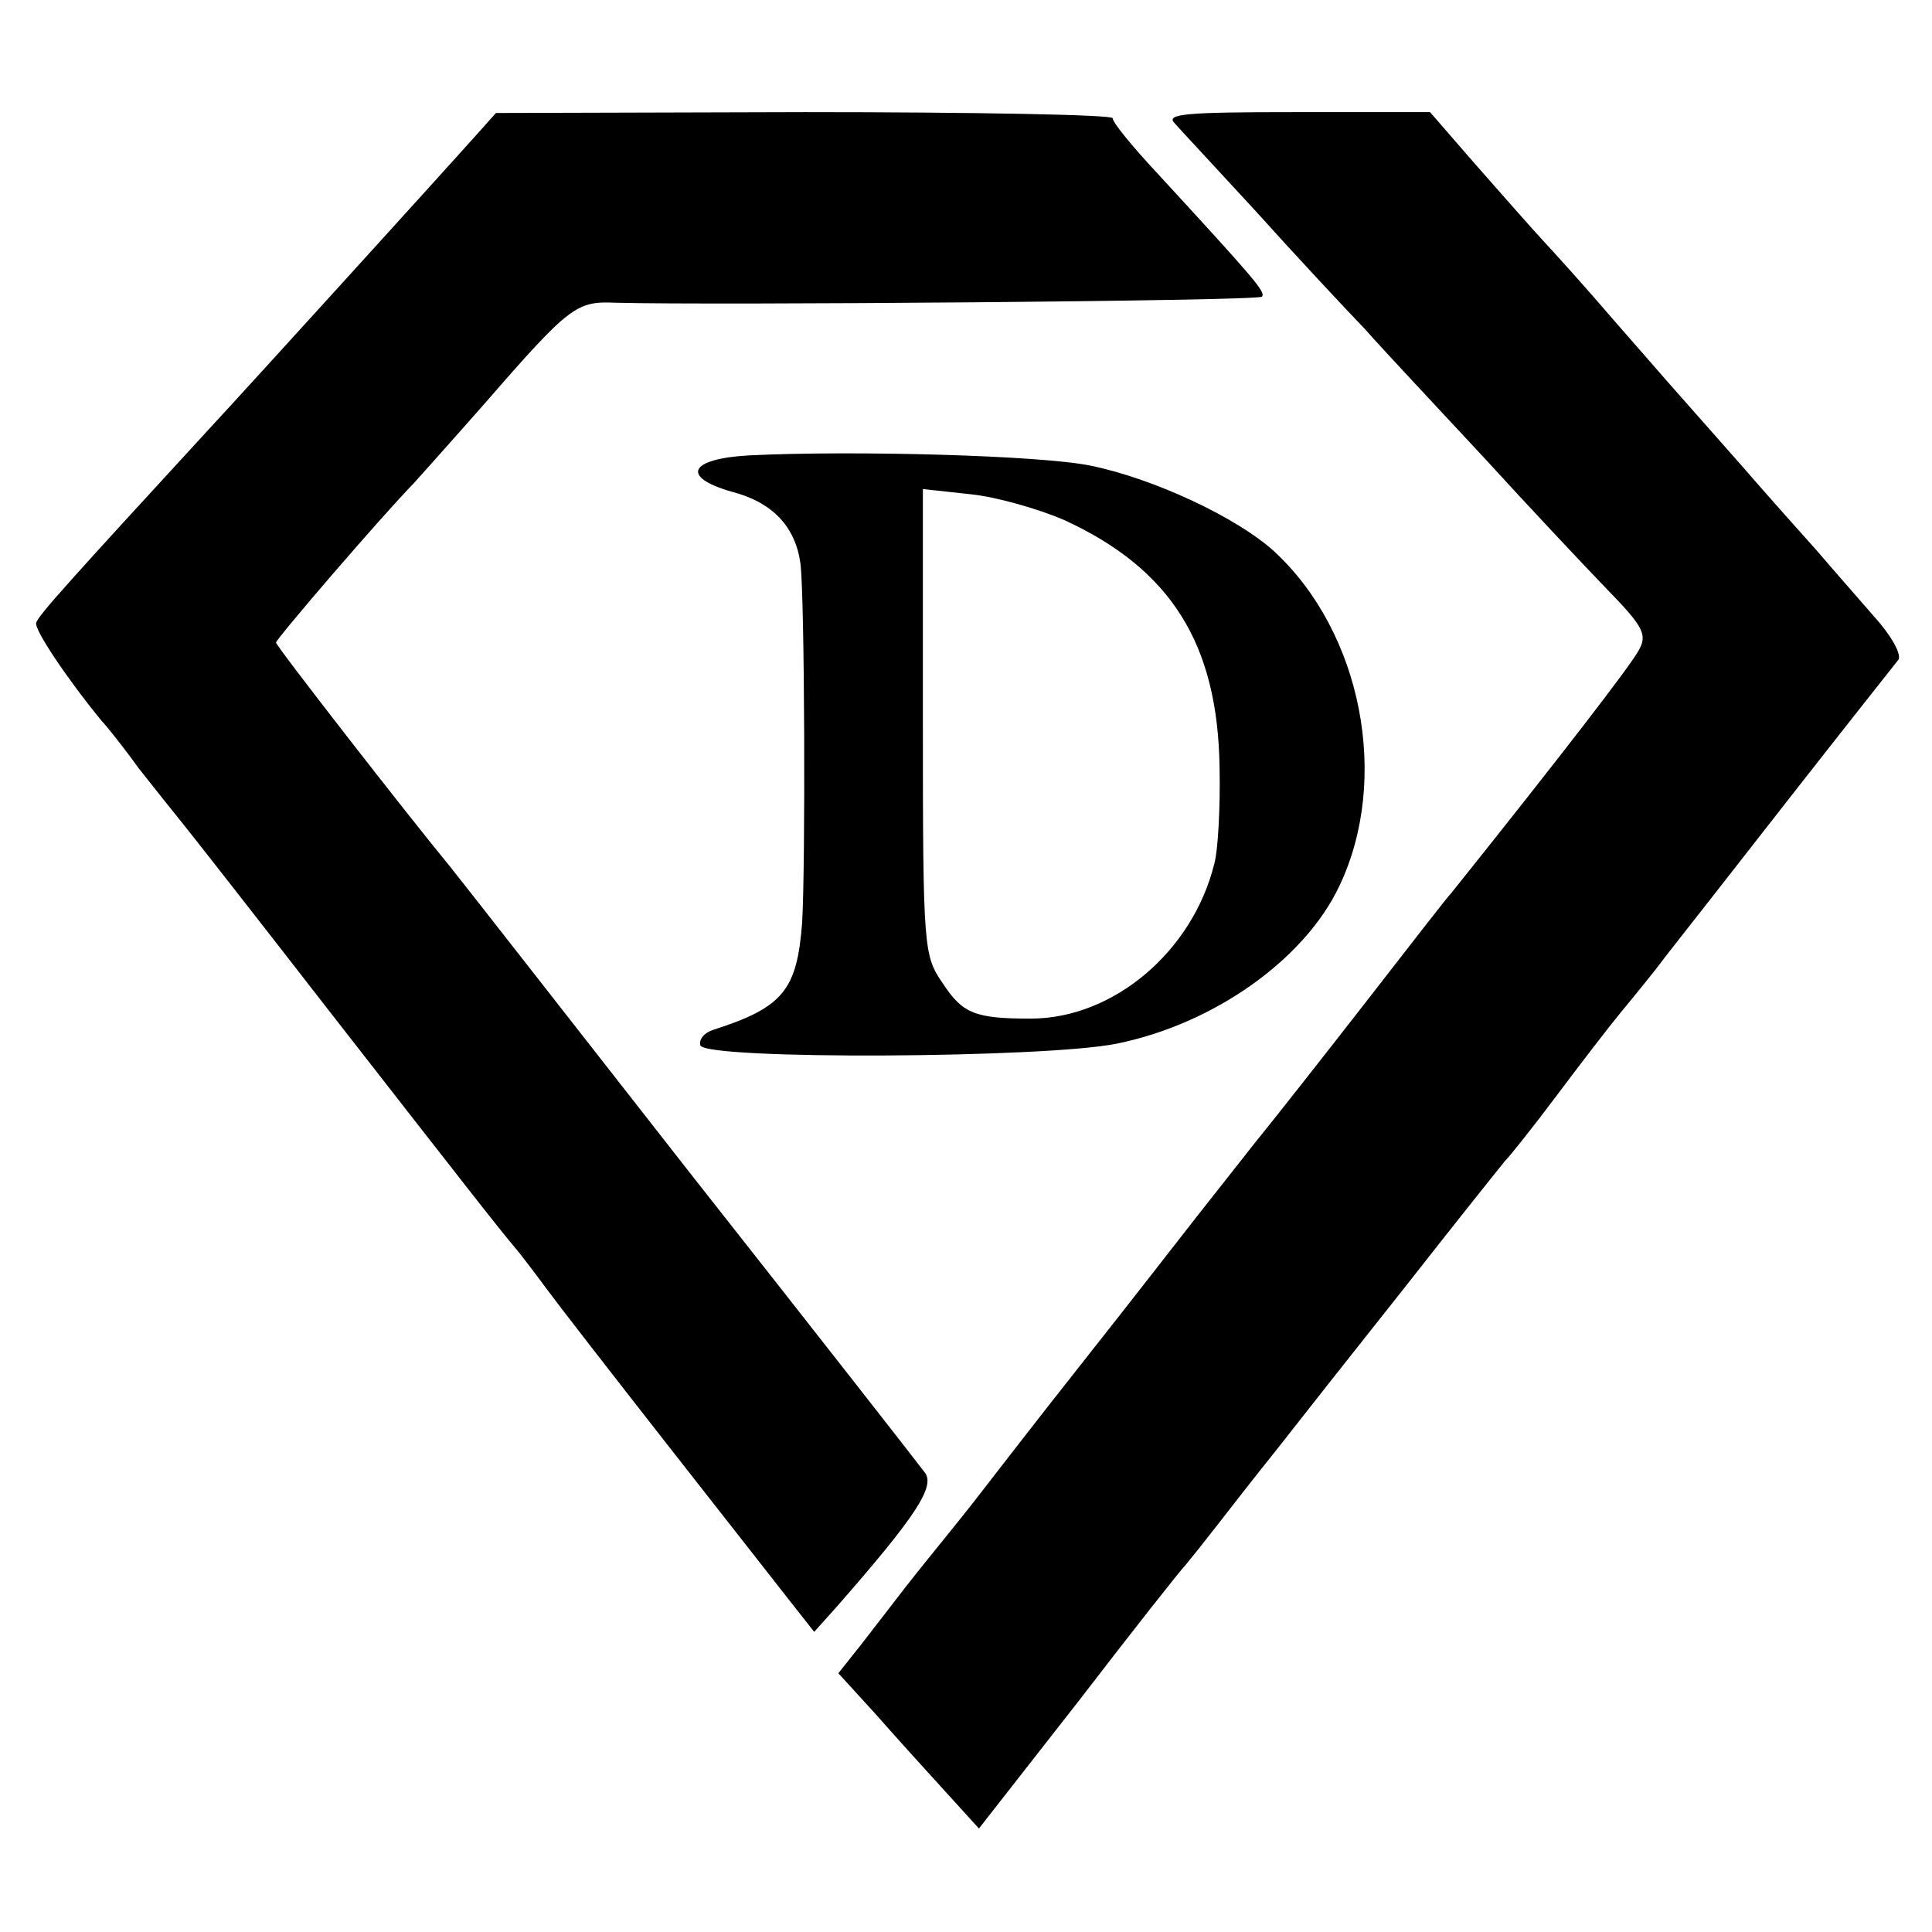
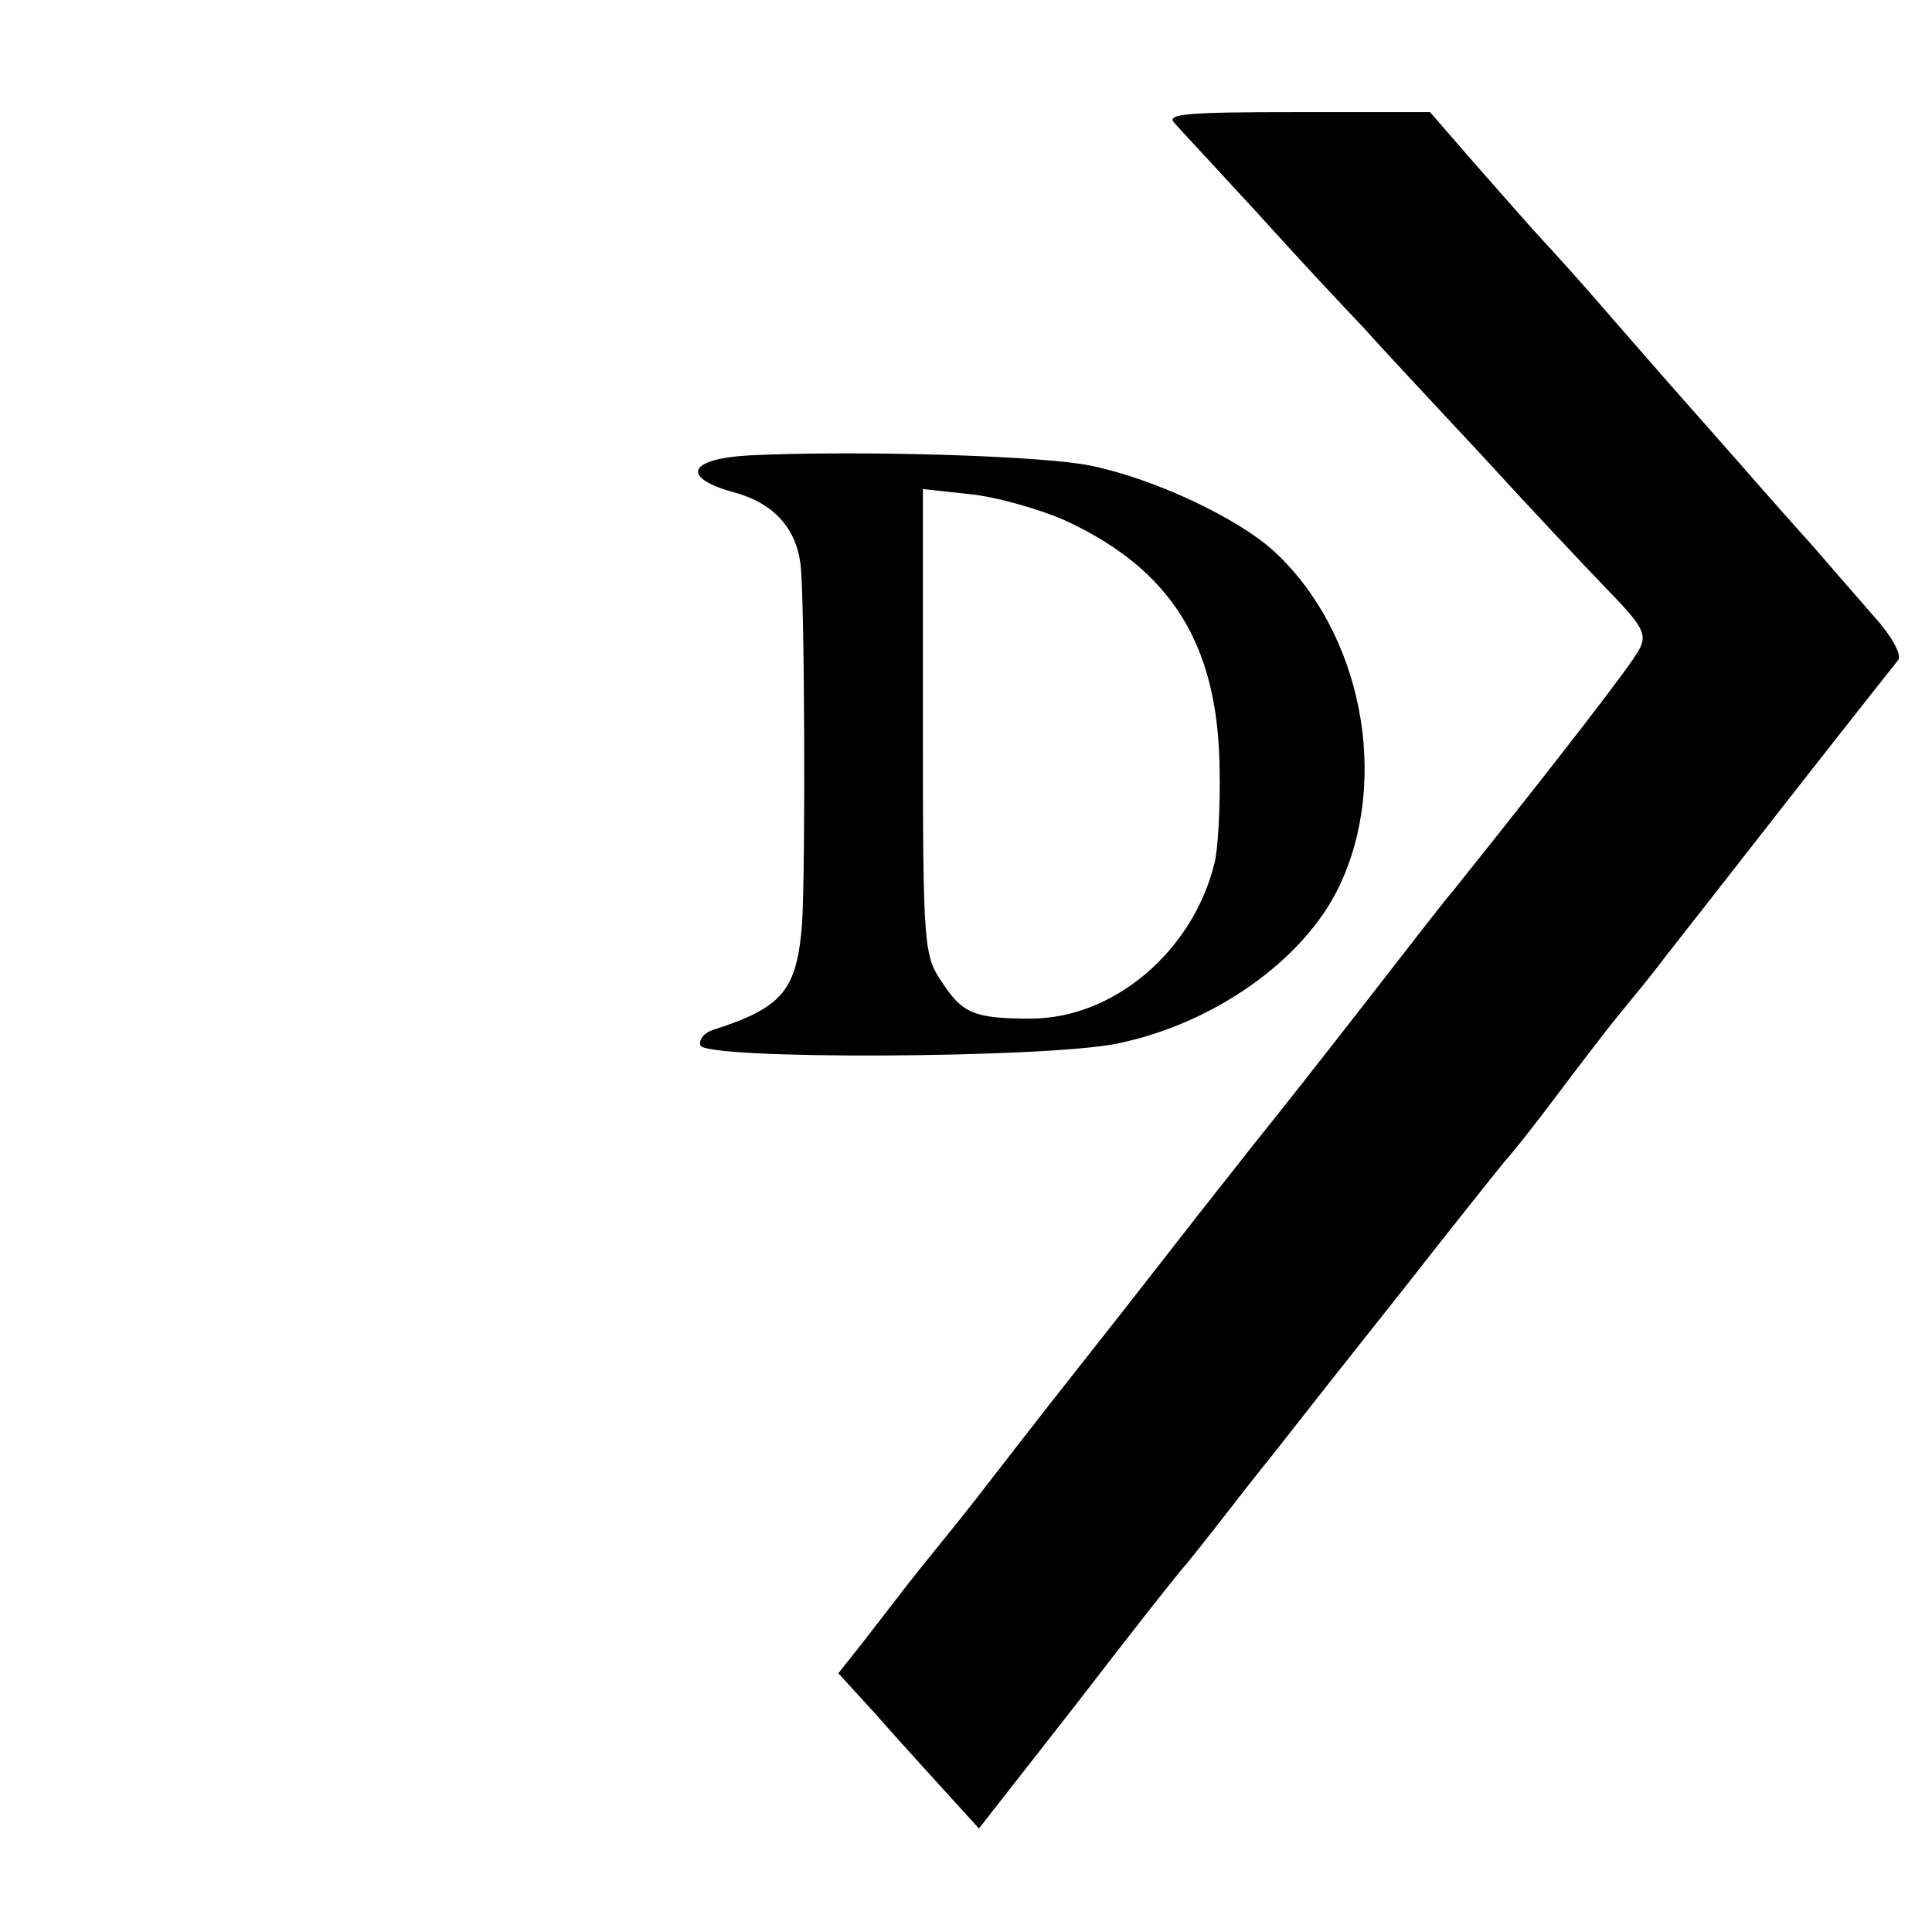
<svg xmlns="http://www.w3.org/2000/svg" version="1.0" width="224pt" height="224pt" viewBox="0 0 224 224" preserveAspectRatio="xMidYMid meet">
  <g transform="translate(0,224) scale(0.1,-0.1)" fill="#000000" stroke="none">
-     <path d="M550 2081 c-24 -27 -258 -285 -310 -341 -159 -173 -196 -214 -198 -222 -3 -7 35 -64 76 -114 5 -5 25 -30 43 -55 19 -24 42 -53 51 -64 9 -11 85 -108 168 -215 170 -218 198 -254 220 -280 8 -10 24 -31 35 -46 11 -15 73 -95 138 -178 65 -83 130 -166 145 -185 l26 -33 26 29 c92 105 115 140 102 156 -5 7 -127 163 -272 347 -144 184 -269 344 -278 355 -51 62 -202 256 -202 260 0 4 121 145 160 185 8 9 44 49 80 90 101 116 108 121 154 119 113 -3 744 2 749 7 5 5 -7 19 -122 144 -28 30 -51 58 -51 63 0 4 -161 7 -357 7 l-358 -1 -25 -28z" />
    <path d="M1362 2097 c7 -8 50 -54 95 -103 44 -49 101 -110 125 -135 23 -26 86 -93 138 -149 52 -57 117 -126 143 -153 43 -44 47 -53 37 -71 -9 -17 -89 -121 -217 -281 -5 -5 -49 -62 -98 -125 -49 -63 -108 -138 -130 -165 -22 -28 -52 -66 -67 -85 -15 -19 -73 -94 -130 -166 -57 -72 -114 -146 -128 -164 -14 -18 -32 -40 -40 -50 -8 -10 -26 -32 -40 -50 -14 -18 -37 -48 -51 -66 l-27 -34 42 -46 c22 -25 59 -66 81 -90 l40 -44 115 147 c63 82 119 153 125 159 5 6 21 26 35 44 14 18 45 58 70 89 25 32 92 117 150 190 58 74 110 139 115 145 6 6 33 40 60 76 27 36 60 79 74 96 14 17 38 46 52 65 15 19 80 102 144 184 65 83 122 155 126 160 4 6 -8 28 -28 50 -19 22 -49 56 -66 76 -18 20 -59 66 -92 104 -84 95 -84 95 -145 165 -30 35 -66 75 -80 90 -14 15 -49 55 -79 89 l-53 61 -155 0 c-129 0 -152 -2 -141 -13z" />
    <path d="M868 1712 c-69 -4 -79 -25 -20 -42 47 -12 74 -40 80 -83 5 -37 6 -350 2 -417 -6 -78 -22 -98 -103 -124 -10 -3 -17 -11 -15 -18 6 -17 400 -15 483 2 113 23 218 98 258 183 59 124 26 294 -76 388 -43 39 -139 84 -212 99 -57 12 -275 18 -397 12z m366 -75 c124 -57 178 -144 180 -287 1 -47 -2 -97 -6 -111 -25 -102 -117 -180 -213 -180 -65 0 -79 6 -102 41 -22 32 -23 39 -23 303 l0 270 55 -6 c30 -3 79 -17 109 -30z" />
  </g>
</svg>